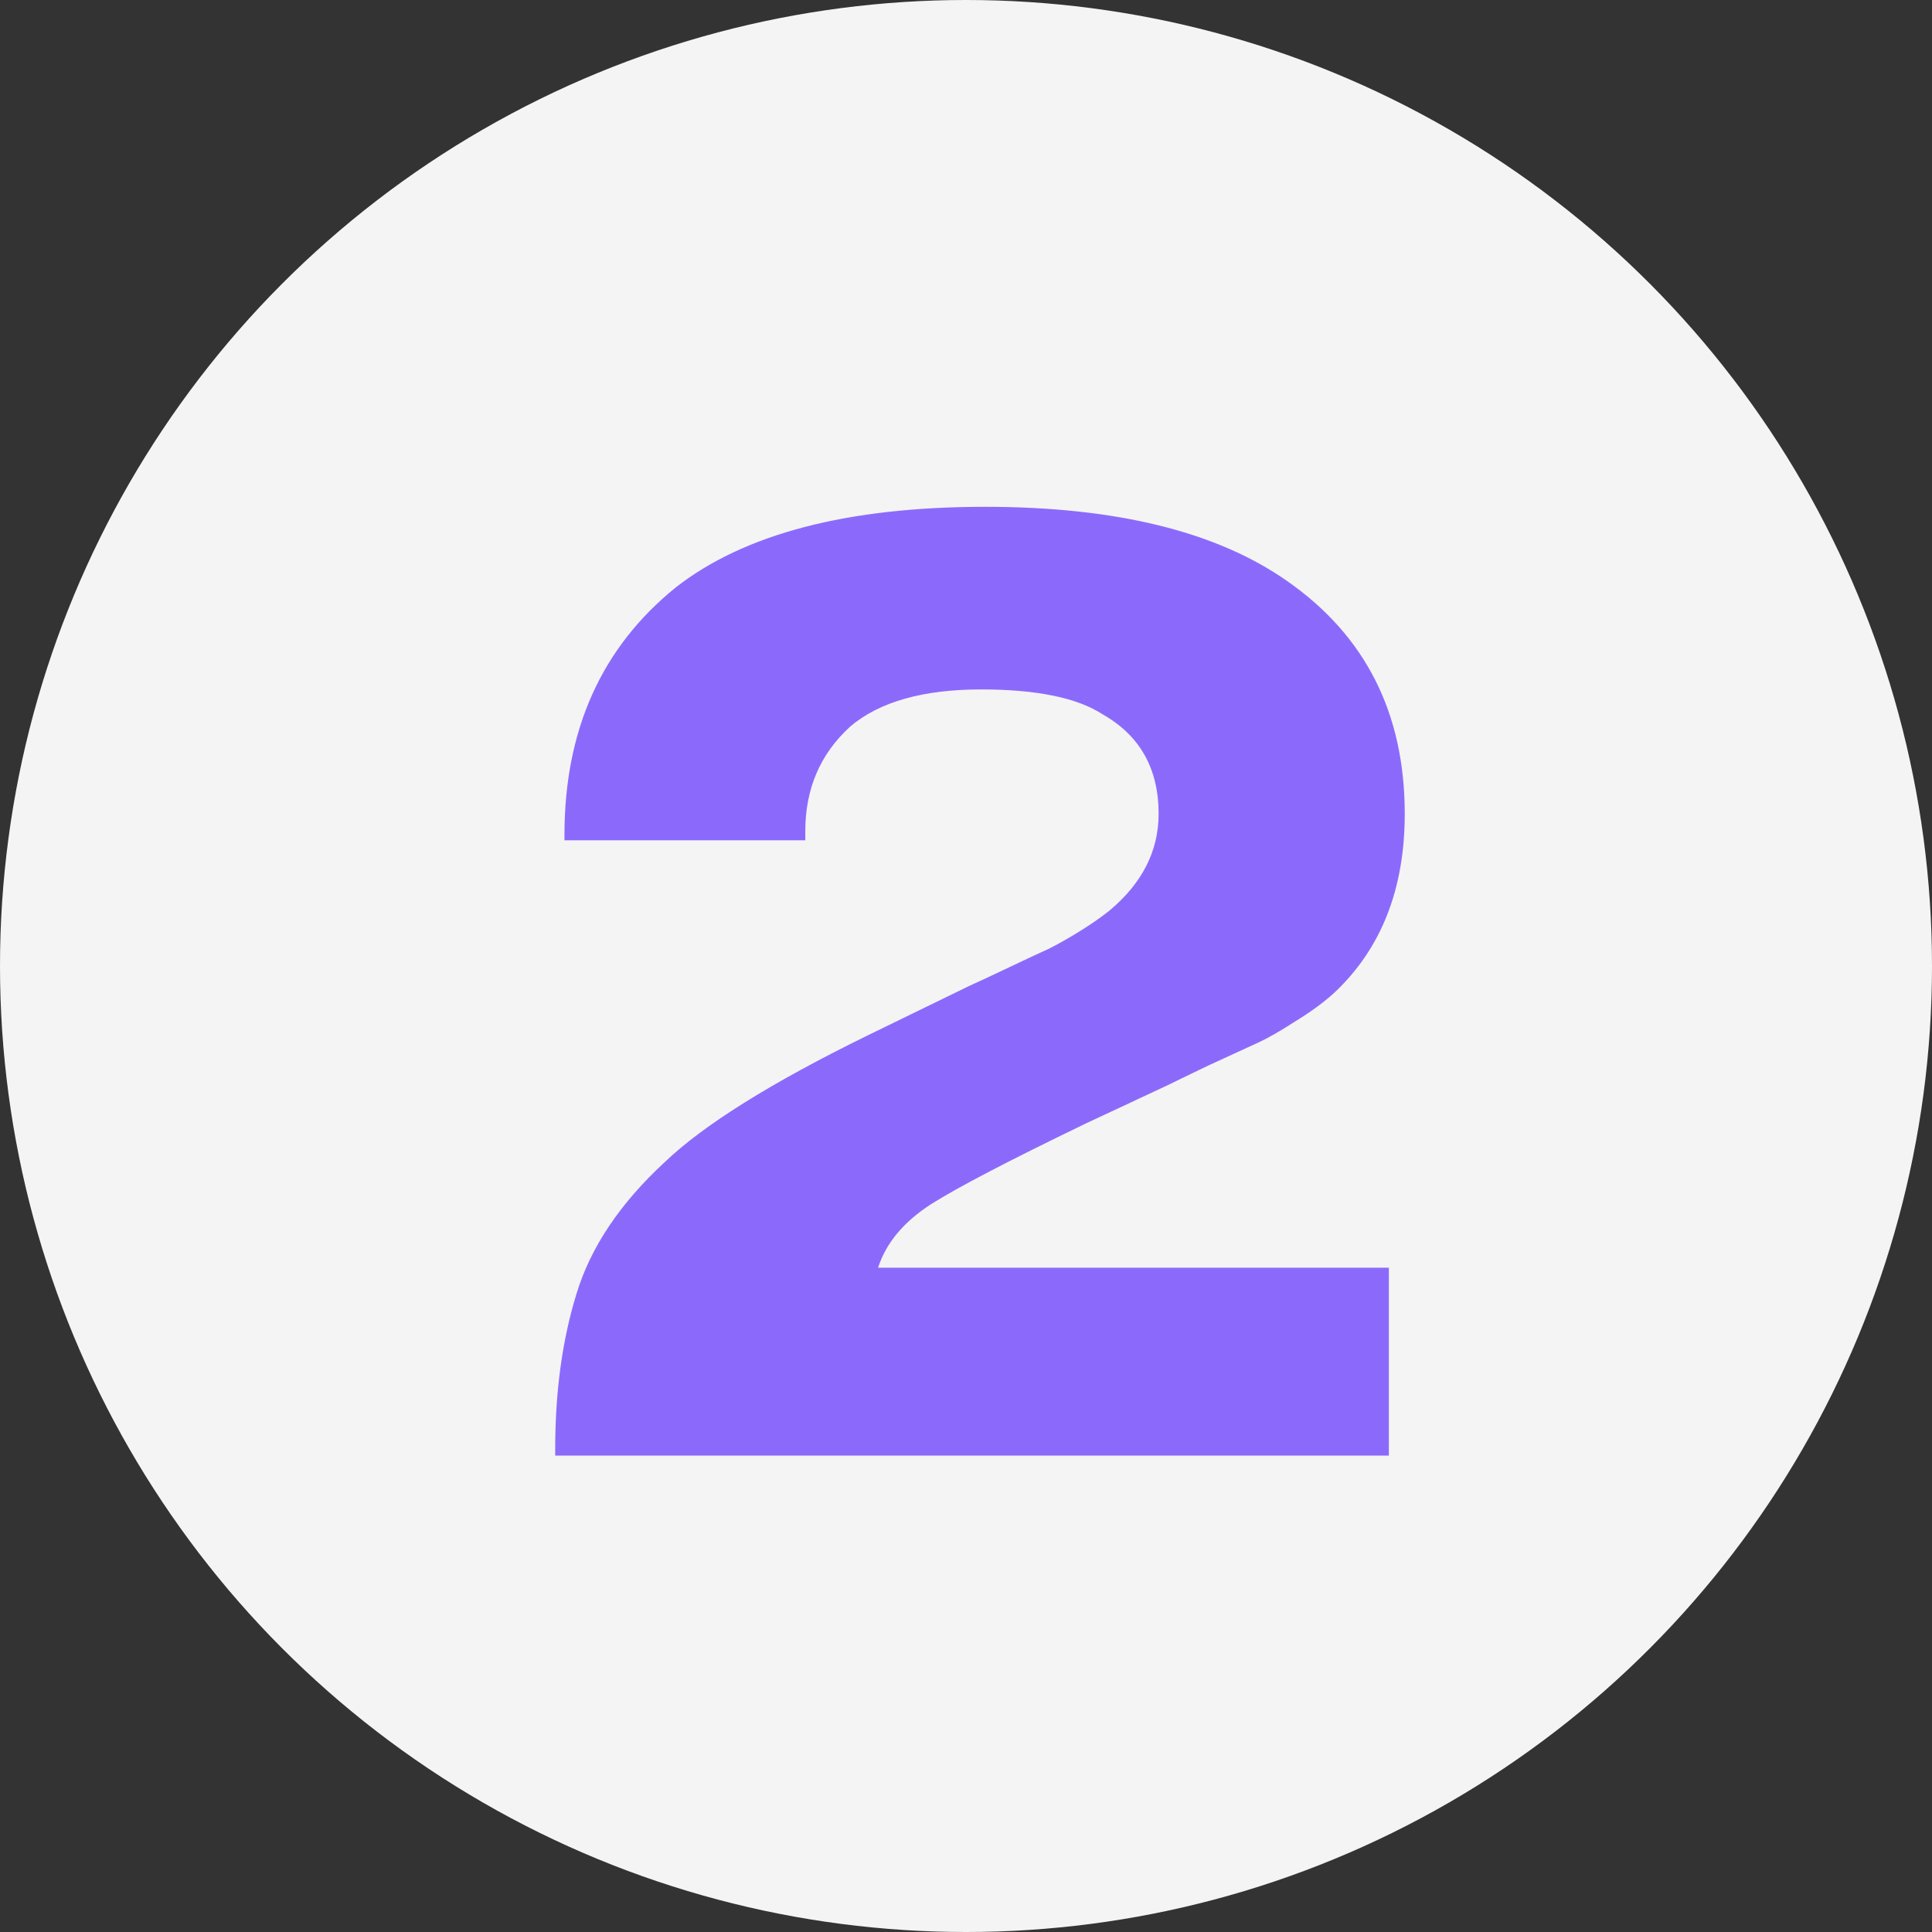
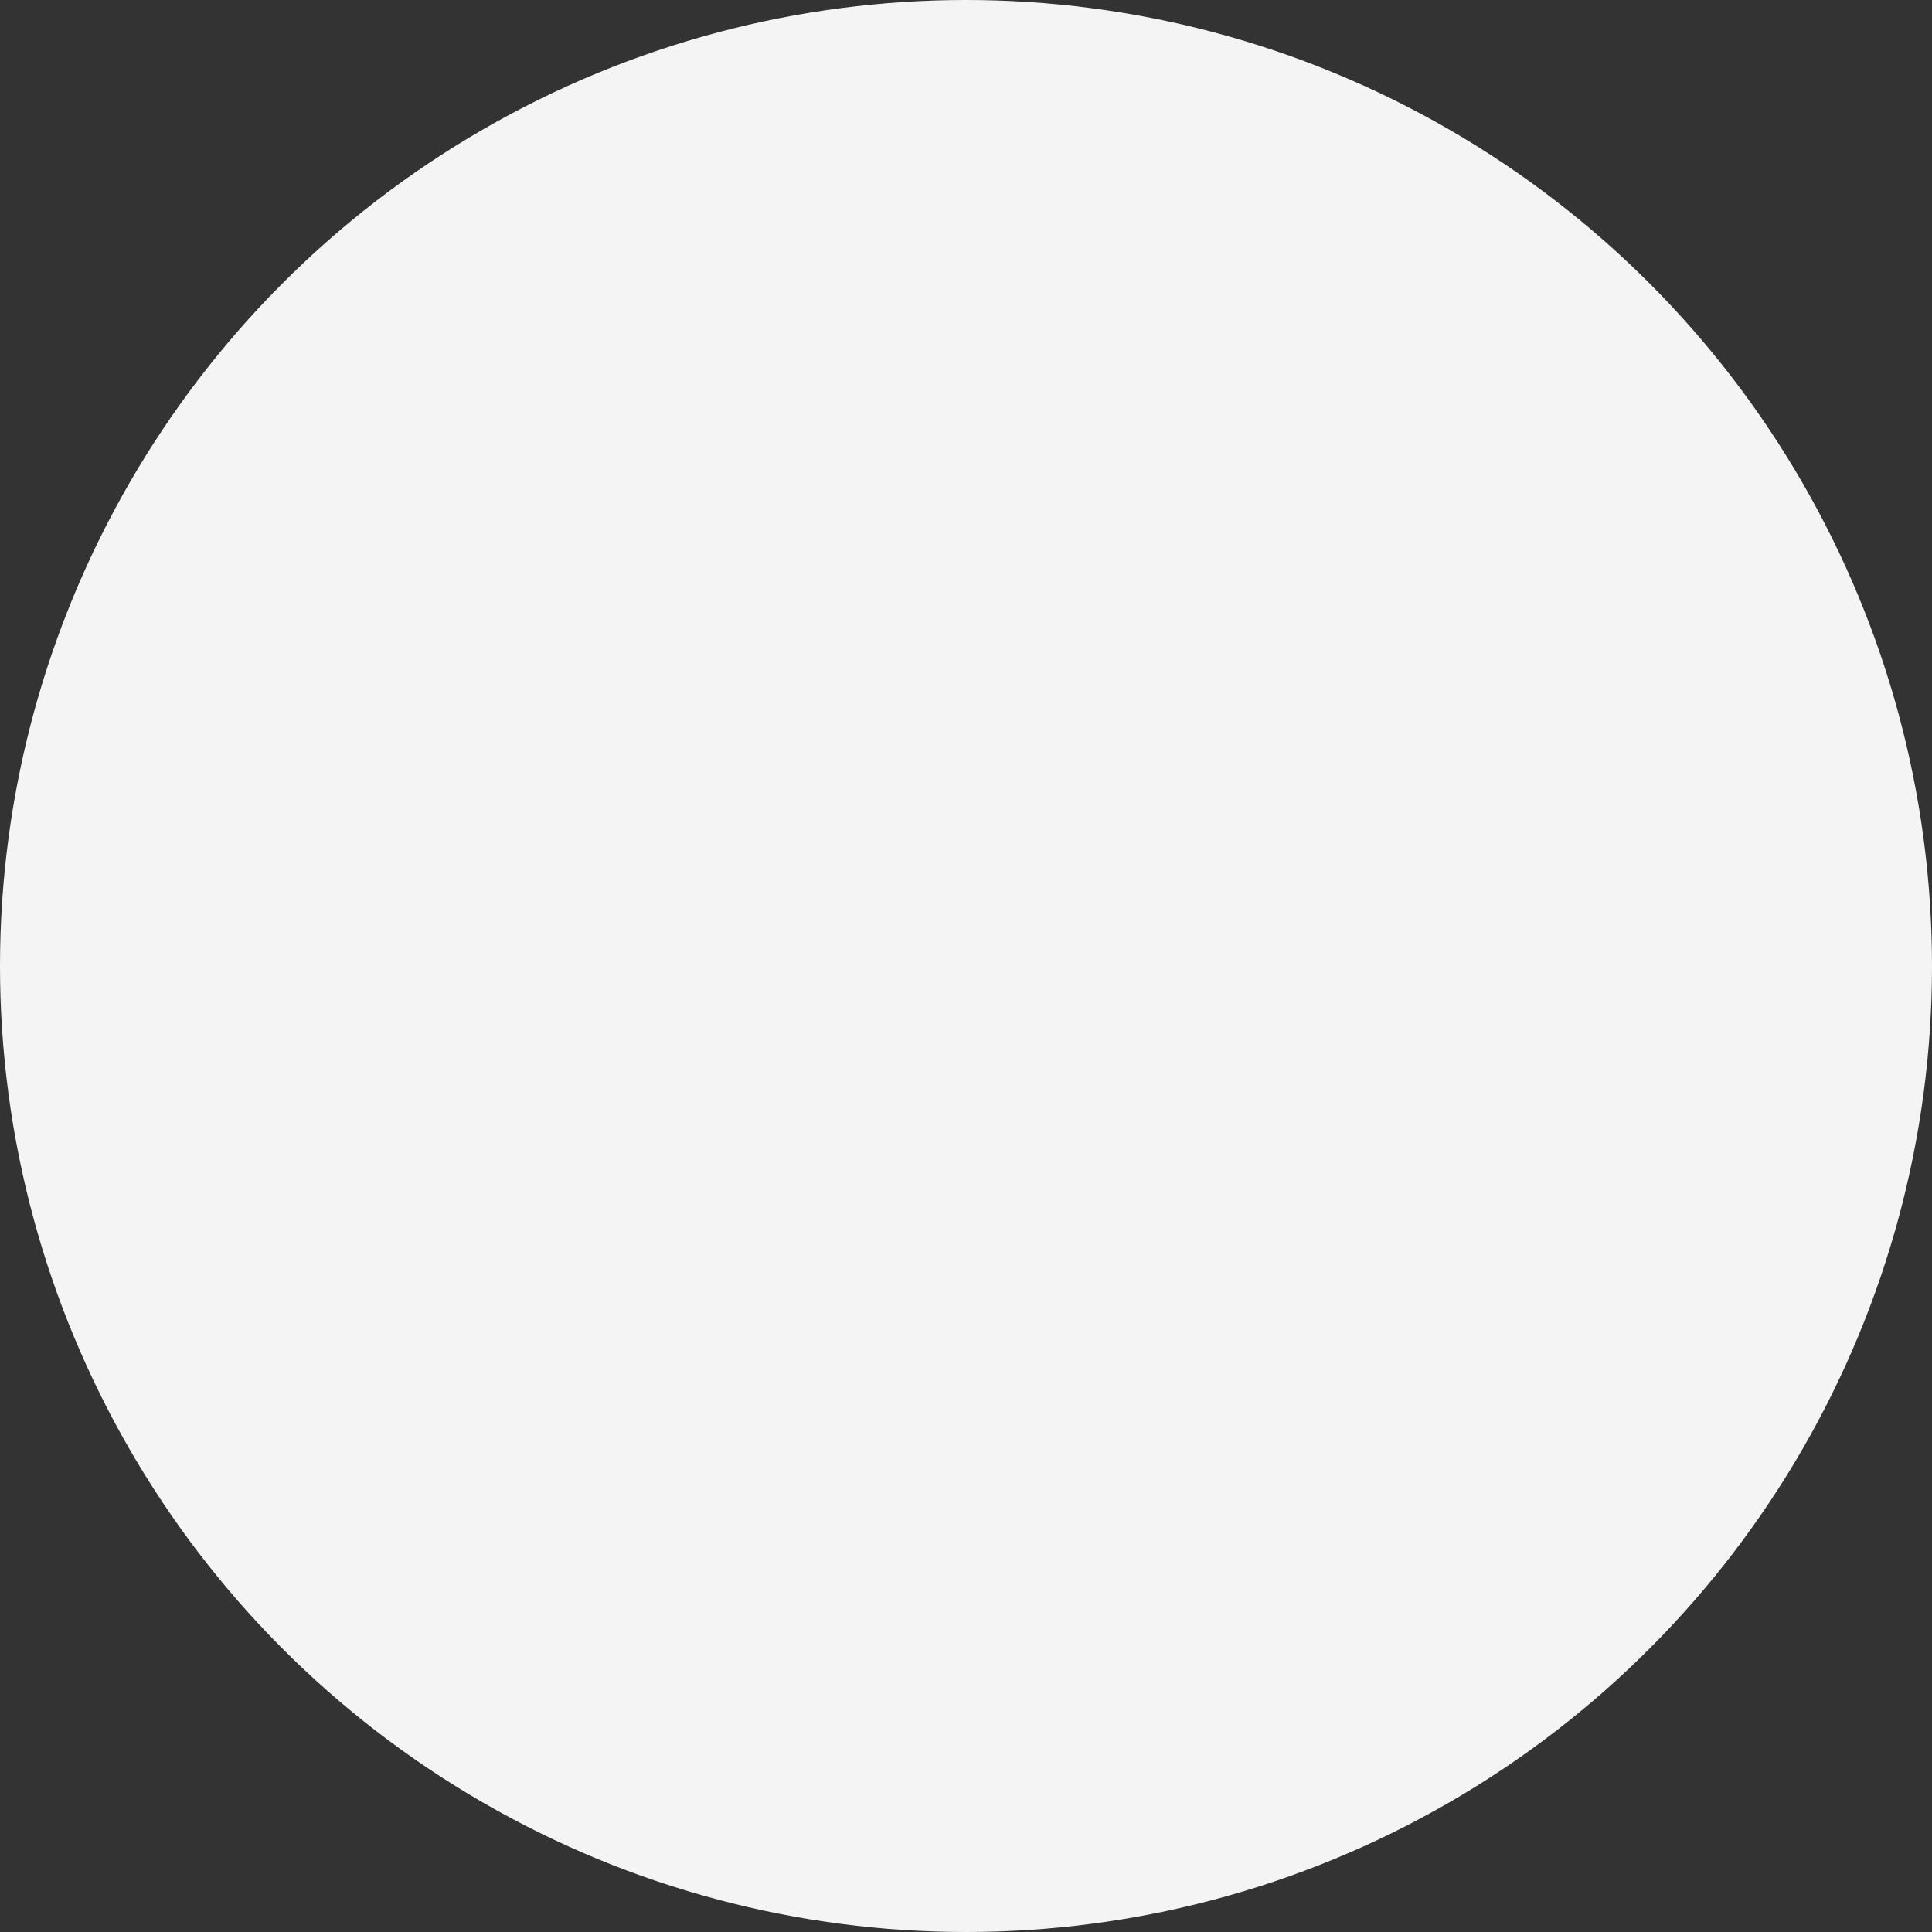
<svg xmlns="http://www.w3.org/2000/svg" width="73" height="73" viewBox="0 0 73 73" fill="none">
  <rect x="0" y="0" width="73" height="73" fill="#333333" stroke="none" />
  <circle cx="36.5" cy="36.5" r="36.5" fill="#F4F4F4" />
-   <path d="M52.478 47.9V55H20.978V54.75C20.978 52.583 21.245 50.633 21.778 48.9C22.311 47.133 23.428 45.467 25.128 43.9C26.595 42.5 29.128 40.917 32.728 39.15L36.628 37.25C36.928 37.117 37.428 36.883 38.128 36.55C38.828 36.217 39.328 35.983 39.628 35.85C39.961 35.683 40.345 35.467 40.778 35.2C41.211 34.933 41.595 34.667 41.928 34.4C43.161 33.367 43.778 32.15 43.778 30.75C43.778 29.05 43.078 27.8 41.678 27C40.711 26.367 39.178 26.05 37.078 26.05C34.878 26.05 33.228 26.517 32.128 27.45C30.995 28.483 30.428 29.8 30.428 31.4V31.75H21.328V31.55C21.328 27.583 22.728 24.467 25.528 22.2C28.128 20.167 32.028 19.15 37.228 19.15C42.161 19.15 45.961 20.083 48.628 21.95C51.595 24.017 53.078 26.95 53.078 30.75C53.078 33.583 52.195 35.833 50.428 37.5C50.028 37.867 49.528 38.233 48.928 38.6C48.361 38.967 47.895 39.233 47.528 39.4C47.161 39.567 46.545 39.85 45.678 40.25C44.845 40.65 44.328 40.9 44.128 41L41.028 42.45C38.128 43.85 36.178 44.867 35.178 45.5C34.145 46.167 33.478 46.967 33.178 47.9H52.478Z" fill="#8B6AFB" />
</svg>